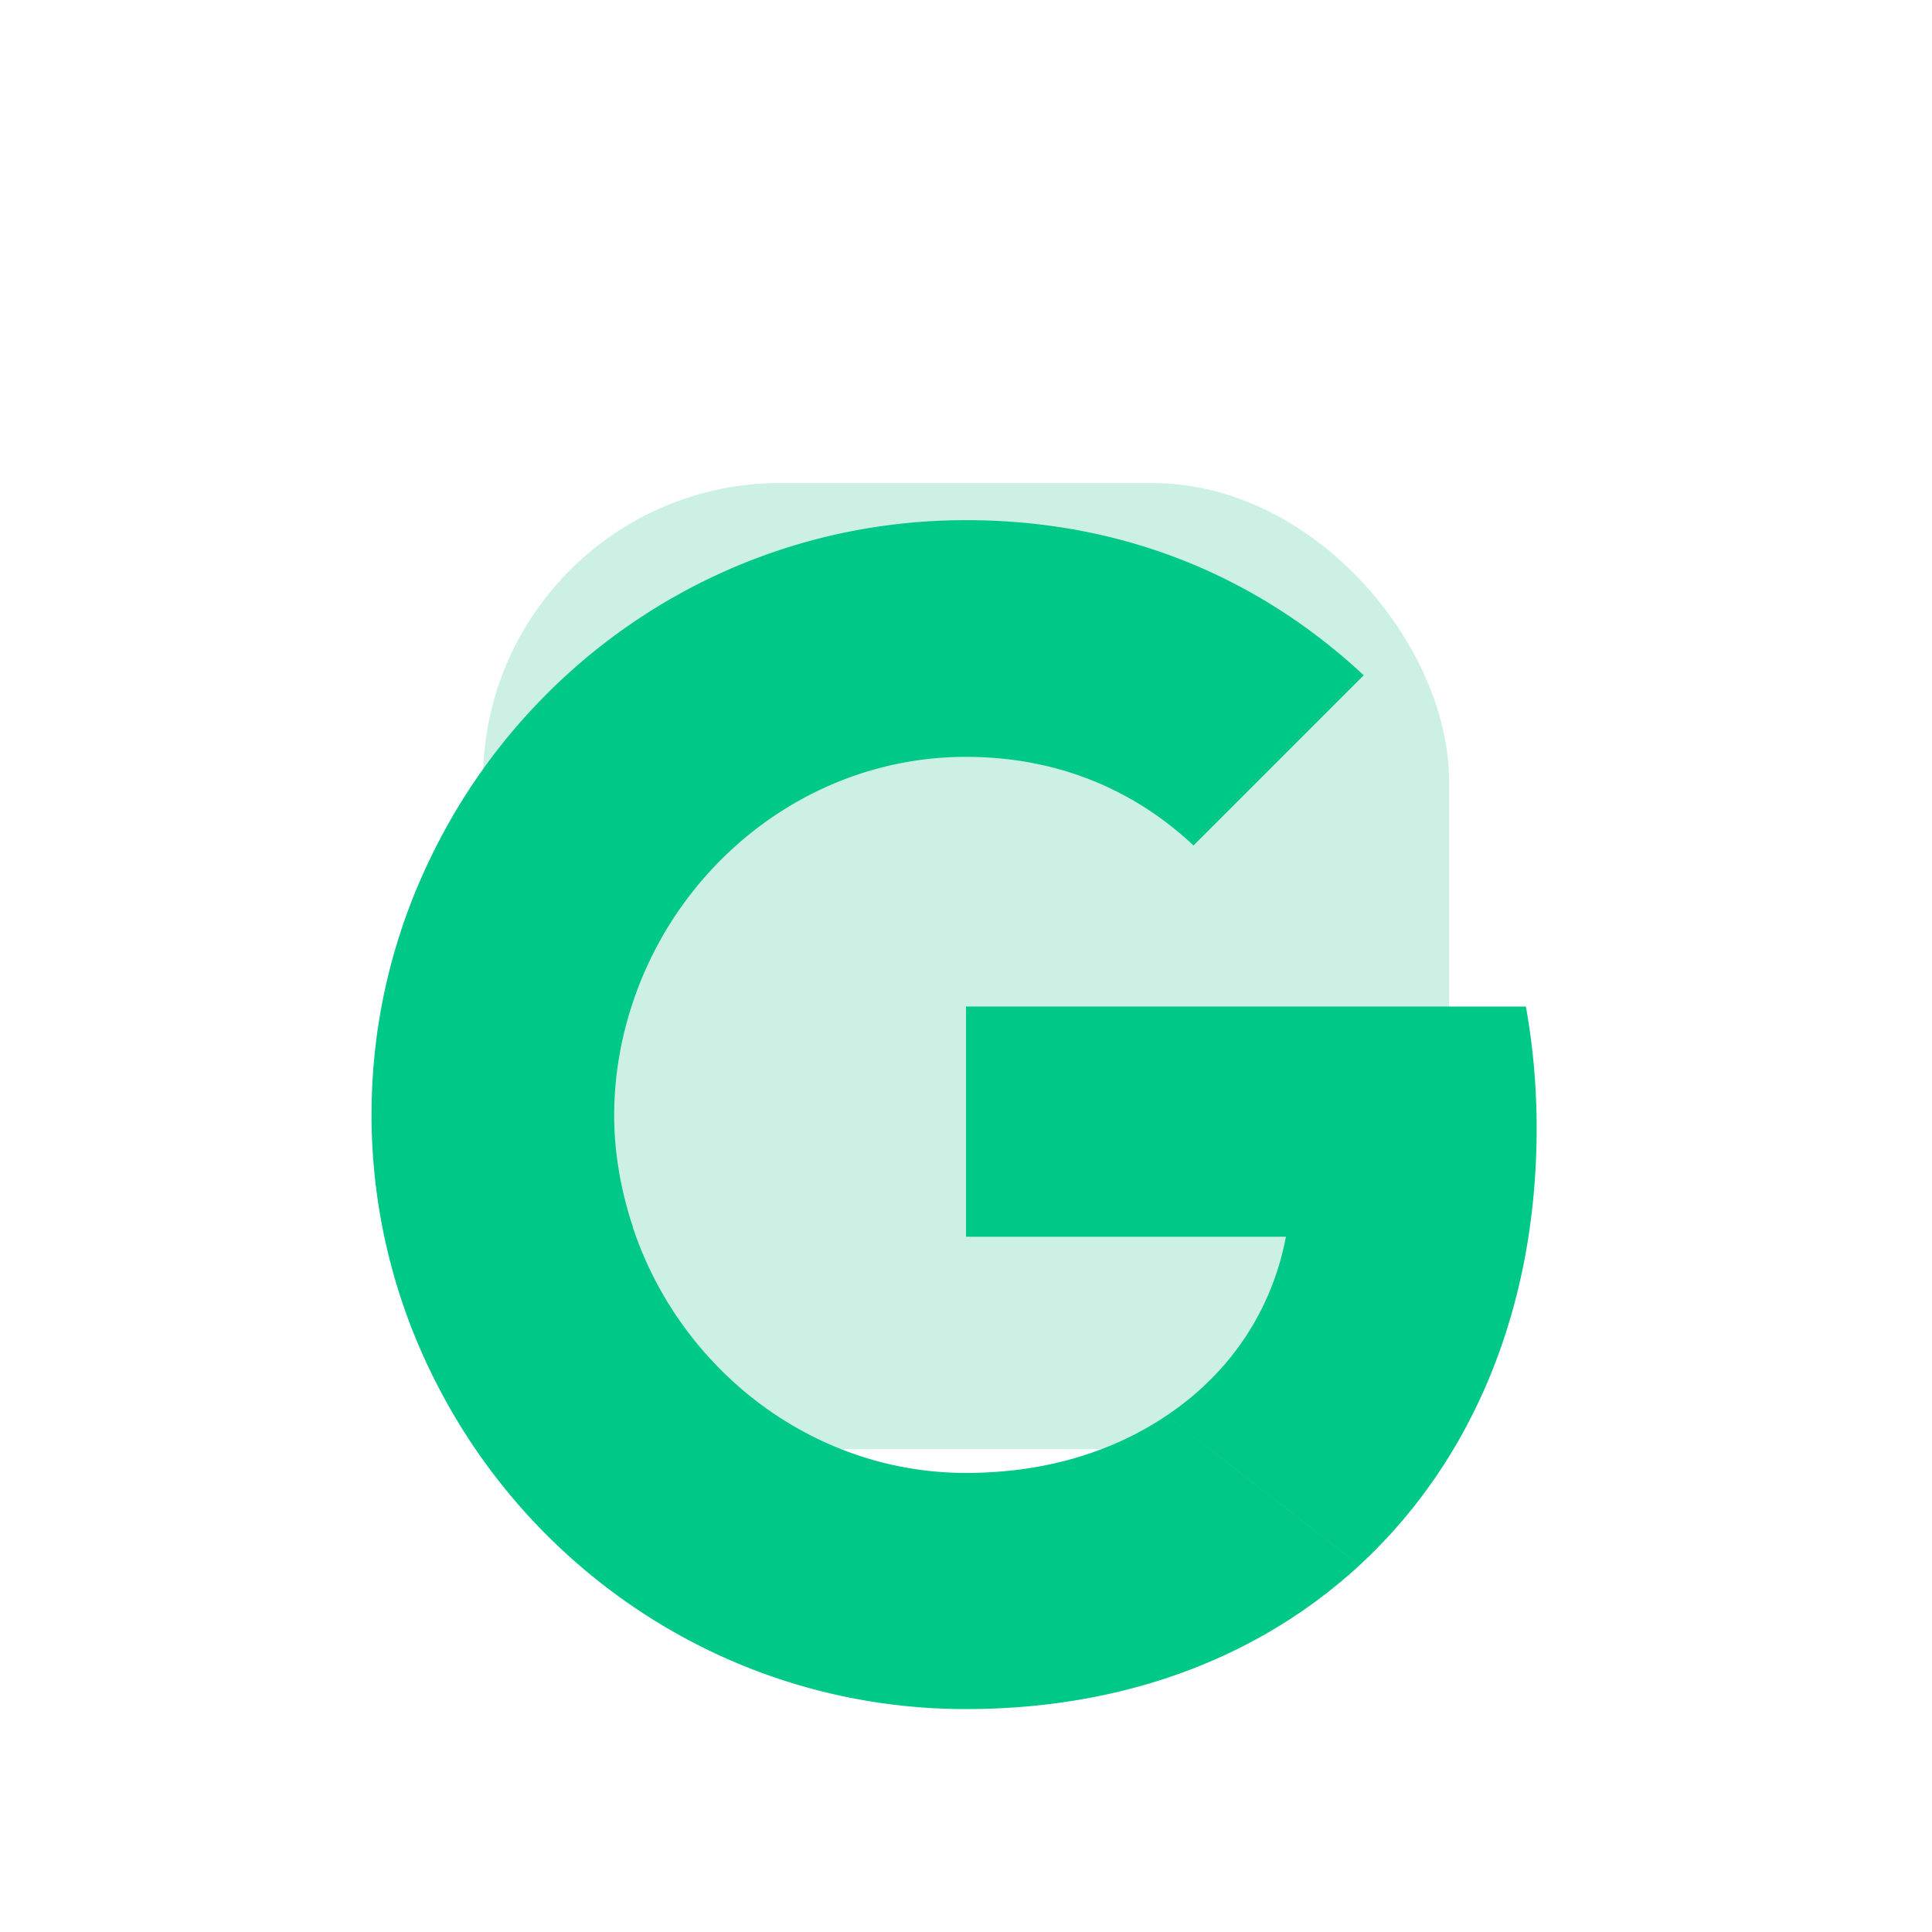
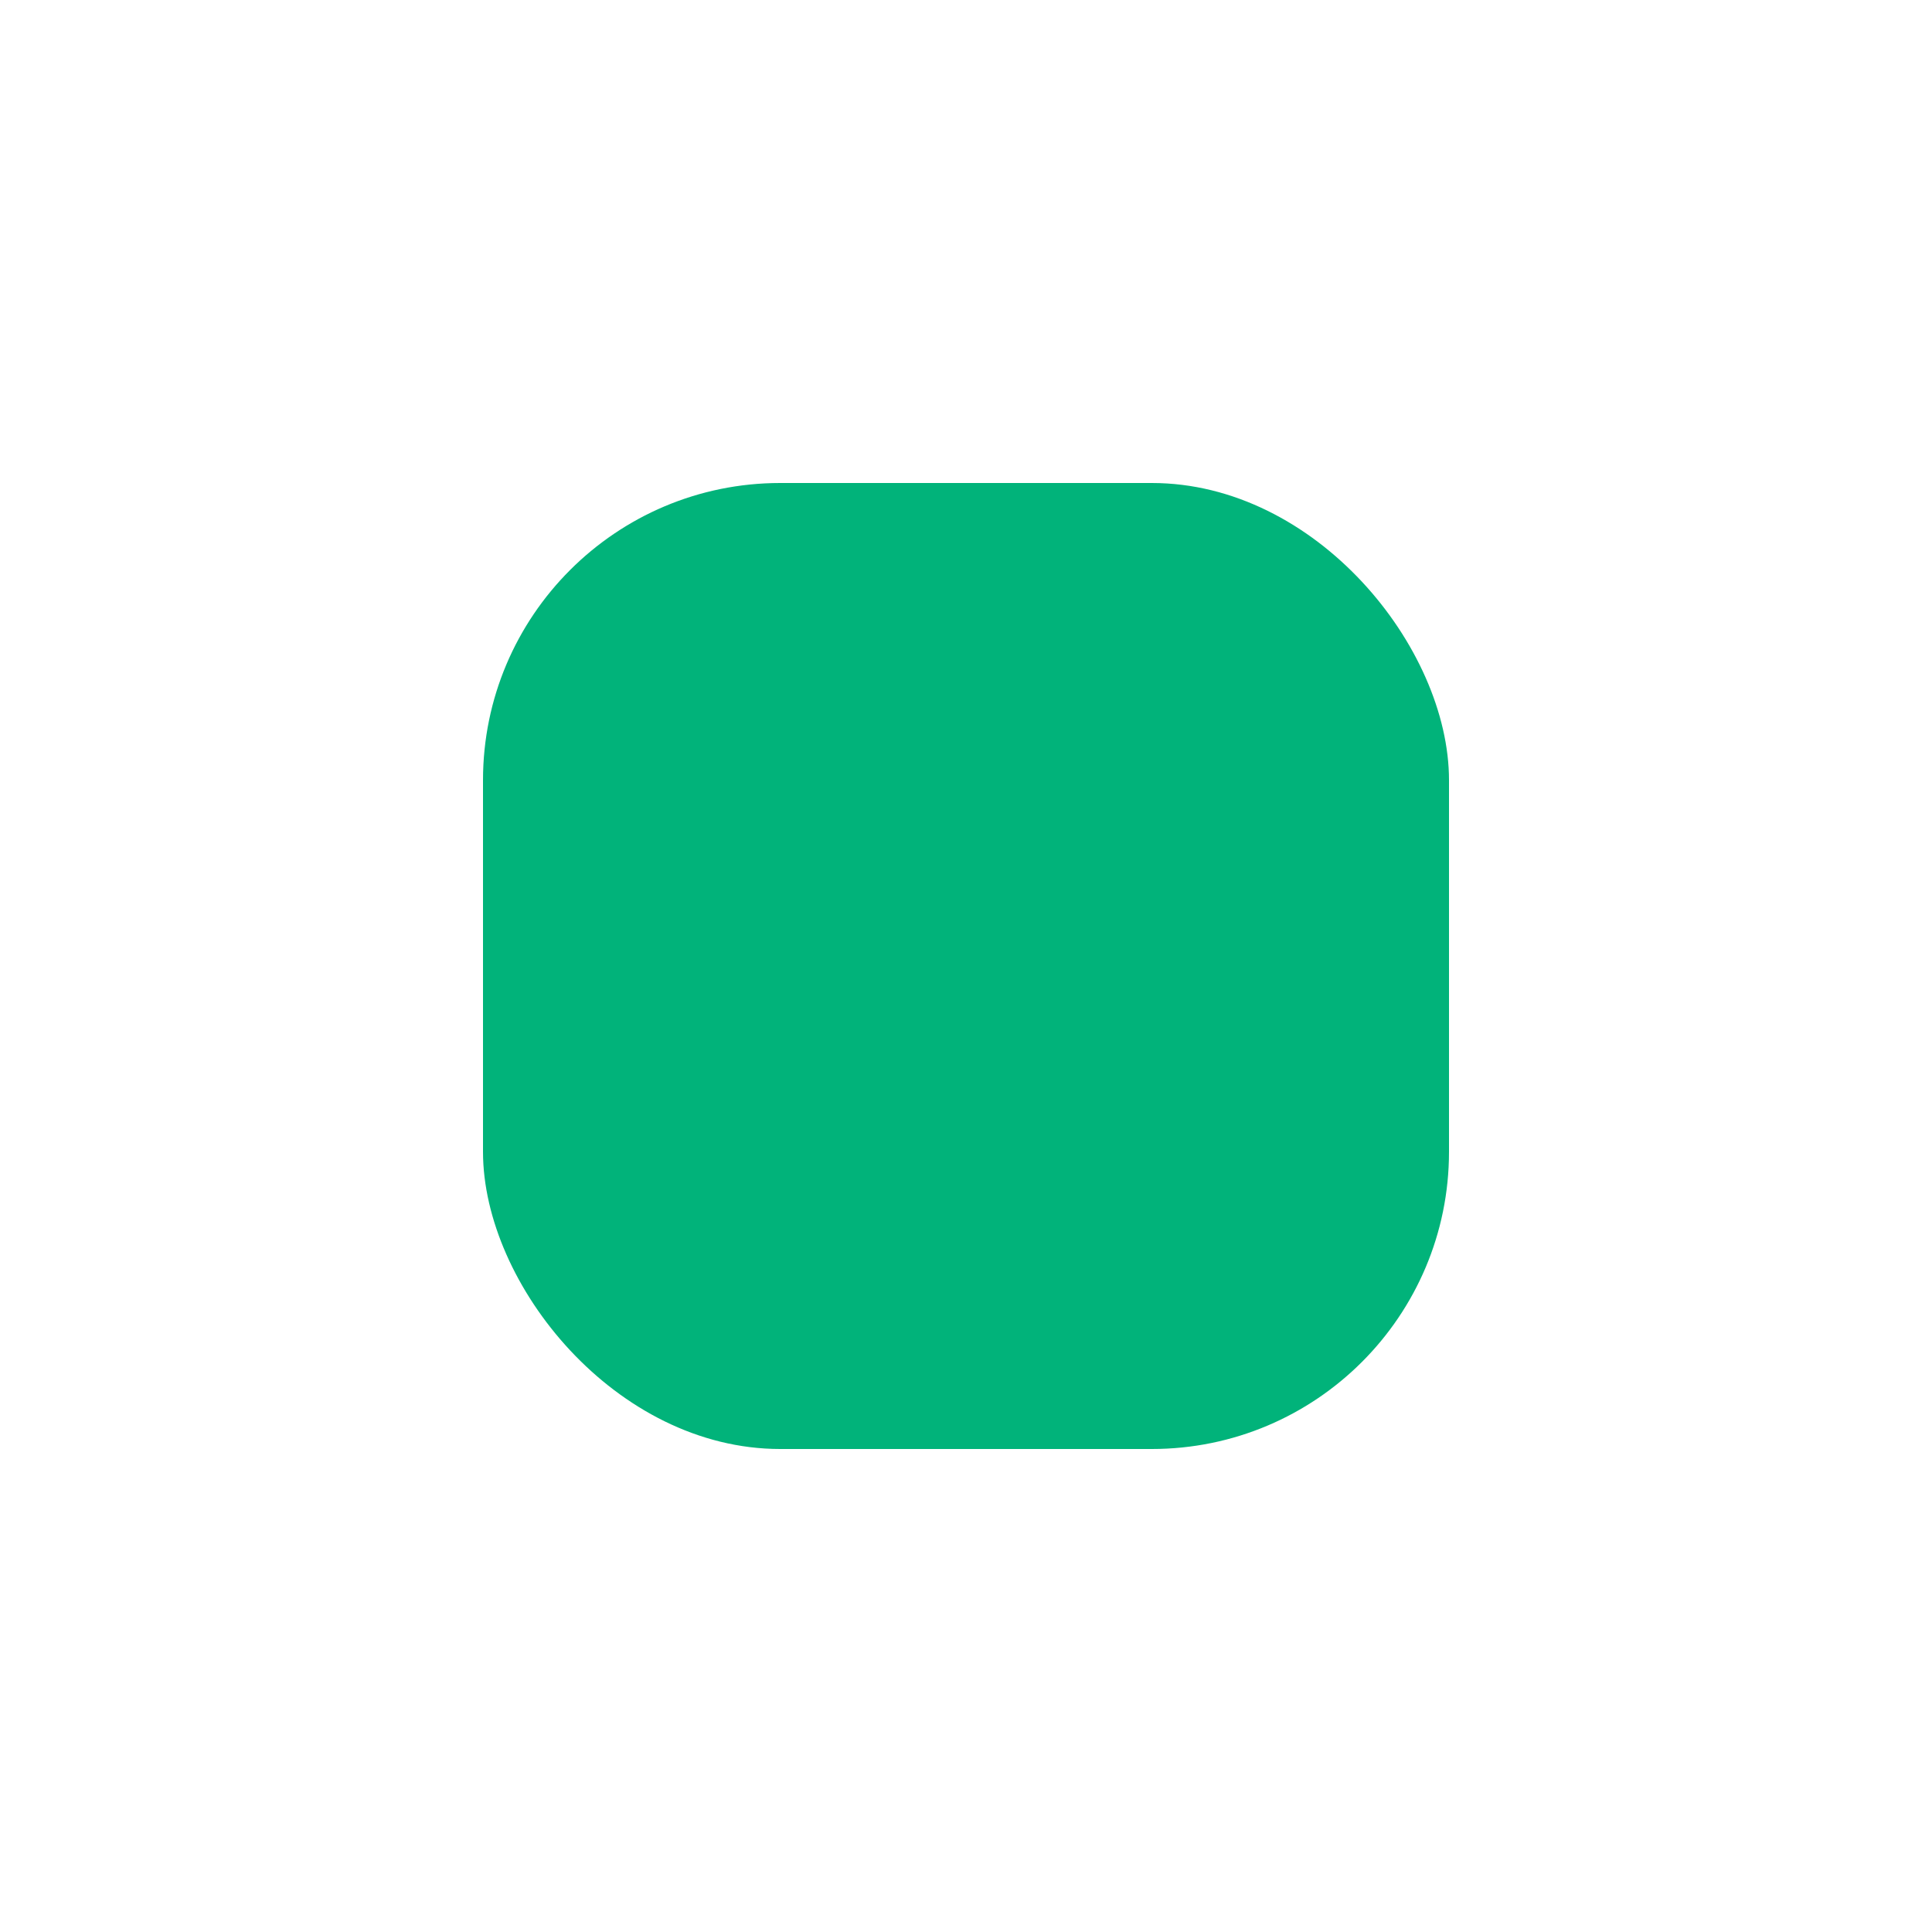
<svg xmlns="http://www.w3.org/2000/svg" width="52" height="52" viewBox="0 0 52 52" fill="none">
  <g filter="url(#02qihne5ha)">
    <rect x="13" y="13" width="26" height="26" rx="8" fill="#01B37A" />
  </g>
  <g filter="url(#65i5slzhcb)">
-     <rect width="52" height="52" rx="14" fill="#fff" fill-opacity=".8" />
-   </g>
+     </g>
  <g filter="url(#za8k3ttl0c)">
-     <path fill-rule="evenodd" clip-rule="evenodd" d="M32.124 18.756c-1.673-1.57-3.768-2.385-6.124-2.385-4.16 0-7.695 2.807-8.96 6.59A9.588 9.588 0 0 0 16.53 26c0 1.062.19 2.08.51 3.04l-.014.01.007-.005.007.01c1.265 3.782 4.8 6.589 8.96 6.589 2.152 0 3.97-.582 5.396-1.542l5.193 4.03C33.94 40.574 30.319 42 25.999 42c-6.254 0-11.65-3.607-14.283-8.829A15.803 15.803 0 0 1 10 26c0-2.59.625-5.018 1.716-7.17C14.35 13.592 19.746 10 26 10c4.32 0 7.927 1.586 10.705 4.175l-4.581 4.581zM26 29.287v-6.196h15.069c.189 1.047.29 2.138.29 3.273 0 4.872-1.745 8.974-4.77 11.767l-5.193-4.03c1.702-1.134 2.837-2.821 3.215-4.814H26z" fill="#00C888" />
-   </g>
+     </g>
  <defs>
    <filter id="02qihne5ha" x="1" y="1" width="50" height="50" filterUnits="userSpaceOnUse" color-interpolation-filters="sRGB">
      <feFlood flood-opacity="0" result="BackgroundImageFix" />
      <feBlend in="SourceGraphic" in2="BackgroundImageFix" result="shape" />
      <feGaussianBlur stdDeviation="6" result="effect1_foregroundBlur_330_1783" />
    </filter>
    <filter id="65i5slzhcb" x="-30" y="-30" width="112" height="112" filterUnits="userSpaceOnUse" color-interpolation-filters="sRGB">
      <feFlood flood-opacity="0" result="BackgroundImageFix" />
      <feGaussianBlur in="BackgroundImageFix" stdDeviation="15" />
      <feComposite in2="SourceAlpha" operator="in" result="effect1_backgroundBlur_330_1783" />
      <feBlend in="SourceGraphic" in2="effect1_backgroundBlur_330_1783" result="shape" />
    </filter>
    <filter id="za8k3ttl0c" x="6" y="10" width="39.36" height="40" filterUnits="userSpaceOnUse" color-interpolation-filters="sRGB">
      <feFlood flood-opacity="0" result="BackgroundImageFix" />
      <feColorMatrix in="SourceAlpha" values="0 0 0 0 0 0 0 0 0 0 0 0 0 0 0 0 0 0 127 0" result="hardAlpha" />
      <feOffset dy="4" />
      <feGaussianBlur stdDeviation="2" />
      <feComposite in2="hardAlpha" operator="out" />
      <feColorMatrix values="0 0 0 0 0.085 0 0 0 0 0.854 0 0 0 0 0.608 0 0 0 0.2 0" />
      <feBlend in2="BackgroundImageFix" result="effect1_dropShadow_330_1783" />
      <feBlend in="SourceGraphic" in2="effect1_dropShadow_330_1783" result="shape" />
    </filter>
  </defs>
</svg>